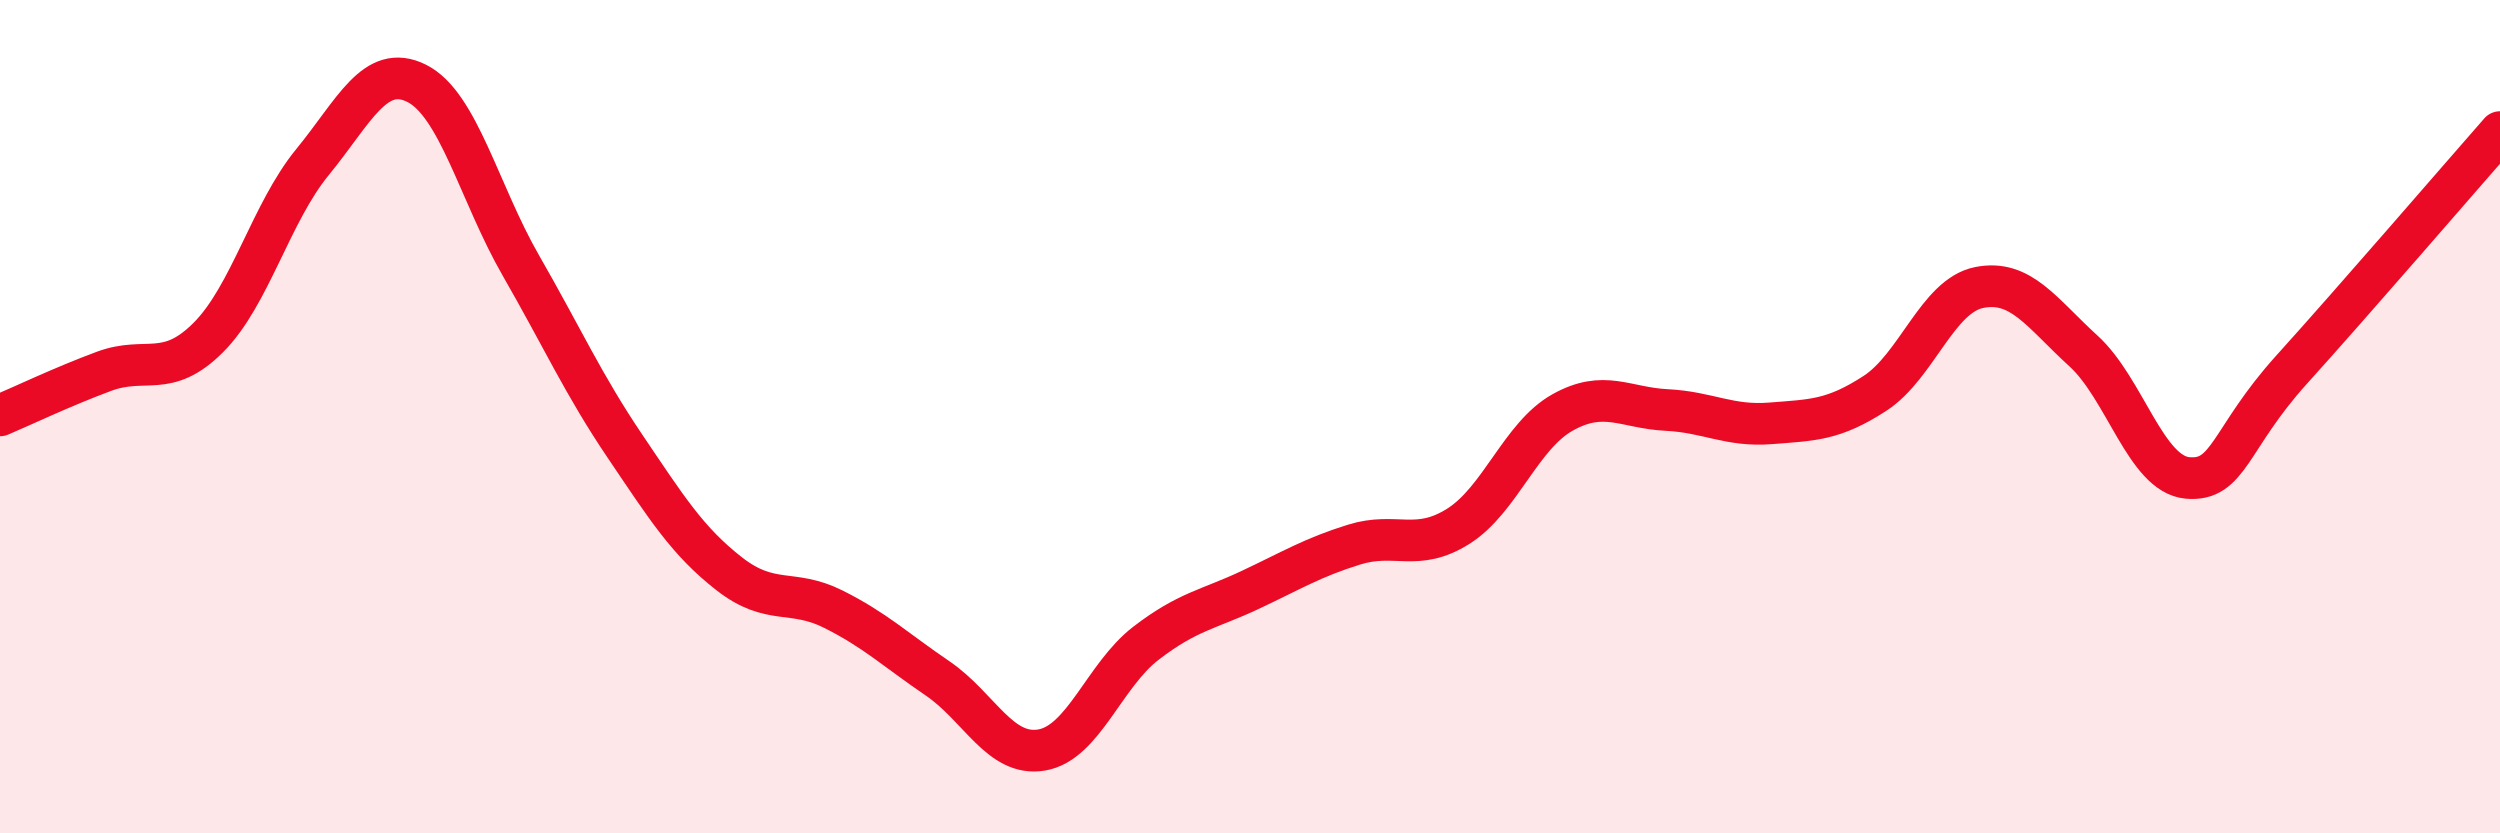
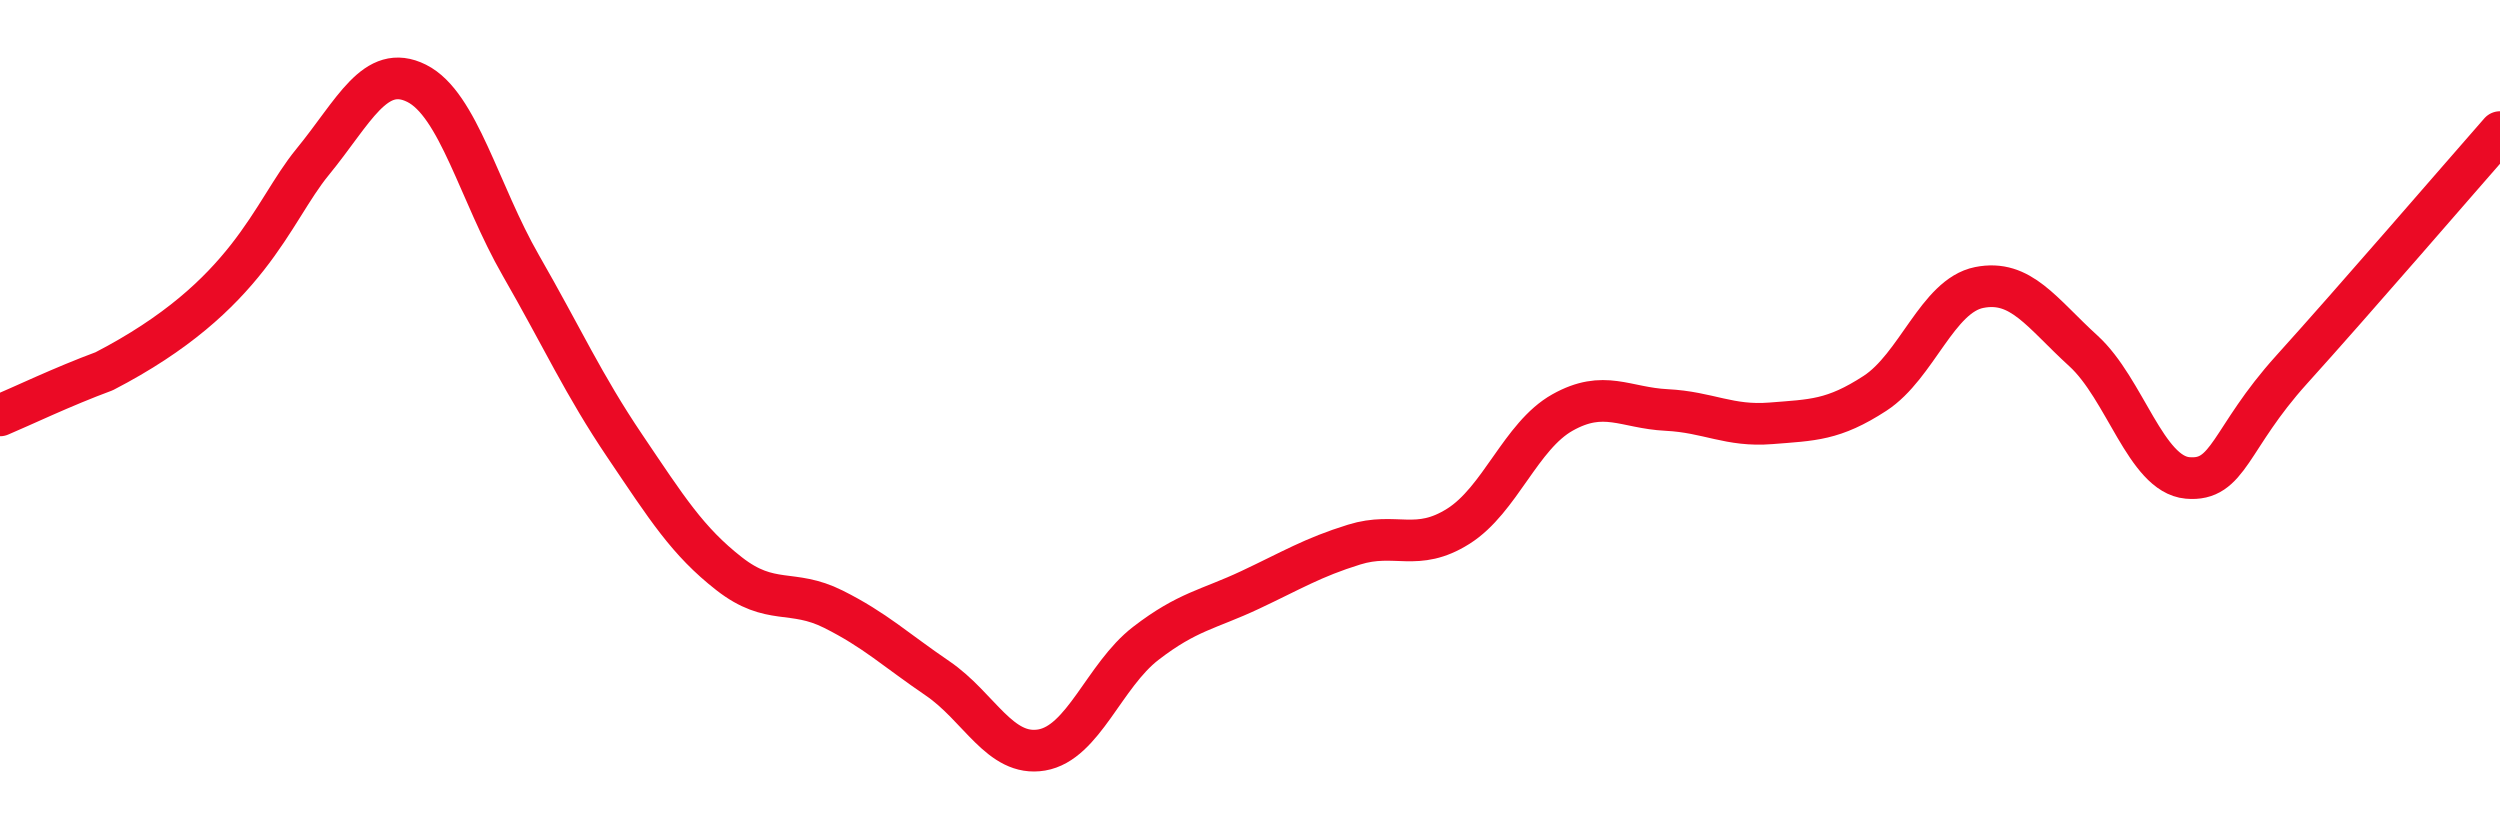
<svg xmlns="http://www.w3.org/2000/svg" width="60" height="20" viewBox="0 0 60 20">
-   <path d="M 0,9.97 C 0.5,9.76 1.5,9.28 2.5,8.91 C 3.5,8.54 4,9.1 5,8.1 C 6,7.1 6.5,5.11 7.5,3.89 C 8.5,2.67 9,1.5 10,2 C 11,2.5 11.5,4.63 12.5,6.37 C 13.5,8.11 14,9.23 15,10.71 C 16,12.19 16.5,12.99 17.5,13.77 C 18.5,14.55 19,14.12 20,14.62 C 21,15.12 21.5,15.6 22.5,16.28 C 23.5,16.96 24,18.17 25,18 C 26,17.83 26.5,16.21 27.5,15.44 C 28.5,14.67 29,14.63 30,14.16 C 31,13.69 31.5,13.38 32.5,13.07 C 33.5,12.76 34,13.26 35,12.63 C 36,12 36.5,10.46 37.5,9.9 C 38.5,9.34 39,9.79 40,9.84 C 41,9.89 41.5,10.24 42.5,10.16 C 43.5,10.08 44,10.09 45,9.44 C 46,8.79 46.5,7.1 47.5,6.9 C 48.5,6.7 49,7.51 50,8.42 C 51,9.33 51.5,11.38 52.5,11.47 C 53.5,11.56 53.5,10.53 55,8.87 C 56.5,7.21 59,4.31 60,3.17L60 20L0 20Z" fill="#EB0A25" opacity="0.1" stroke-linecap="round" stroke-linejoin="round" />
-   <path d="M 0,9.97 C 0.5,9.76 1.5,9.28 2.5,8.91 C 3.5,8.54 4,9.1 5,8.1 C 6,7.1 6.5,5.11 7.5,3.89 C 8.5,2.67 9,1.5 10,2 C 11,2.5 11.5,4.63 12.5,6.37 C 13.5,8.11 14,9.23 15,10.71 C 16,12.19 16.5,12.99 17.5,13.77 C 18.5,14.55 19,14.12 20,14.62 C 21,15.12 21.5,15.6 22.5,16.28 C 23.5,16.96 24,18.17 25,18 C 26,17.83 26.5,16.21 27.5,15.44 C 28.5,14.67 29,14.63 30,14.16 C 31,13.69 31.5,13.38 32.5,13.07 C 33.5,12.76 34,13.26 35,12.63 C 36,12 36.5,10.46 37.5,9.9 C 38.5,9.34 39,9.79 40,9.84 C 41,9.89 41.5,10.24 42.5,10.16 C 43.5,10.08 44,10.09 45,9.44 C 46,8.79 46.5,7.1 47.5,6.9 C 48.5,6.7 49,7.51 50,8.42 C 51,9.33 51.5,11.38 52.5,11.47 C 53.5,11.56 53.5,10.53 55,8.87 C 56.5,7.21 59,4.31 60,3.17" stroke="#EB0A25" stroke-width="1" fill="none" stroke-linecap="round" stroke-linejoin="round" />
+   <path d="M 0,9.97 C 0.5,9.76 1.5,9.28 2.5,8.91 C 6,7.1 6.5,5.11 7.5,3.89 C 8.5,2.67 9,1.5 10,2 C 11,2.5 11.5,4.63 12.5,6.37 C 13.5,8.11 14,9.23 15,10.71 C 16,12.19 16.5,12.99 17.5,13.77 C 18.5,14.55 19,14.12 20,14.62 C 21,15.12 21.5,15.6 22.5,16.28 C 23.5,16.96 24,18.17 25,18 C 26,17.83 26.5,16.21 27.5,15.44 C 28.5,14.67 29,14.63 30,14.16 C 31,13.69 31.5,13.38 32.5,13.07 C 33.5,12.76 34,13.26 35,12.63 C 36,12 36.5,10.46 37.5,9.9 C 38.5,9.34 39,9.79 40,9.84 C 41,9.89 41.5,10.24 42.5,10.16 C 43.5,10.08 44,10.09 45,9.44 C 46,8.79 46.5,7.1 47.5,6.9 C 48.5,6.7 49,7.51 50,8.42 C 51,9.33 51.5,11.38 52.5,11.47 C 53.5,11.56 53.5,10.53 55,8.87 C 56.5,7.21 59,4.31 60,3.17" stroke="#EB0A25" stroke-width="1" fill="none" stroke-linecap="round" stroke-linejoin="round" />
</svg>